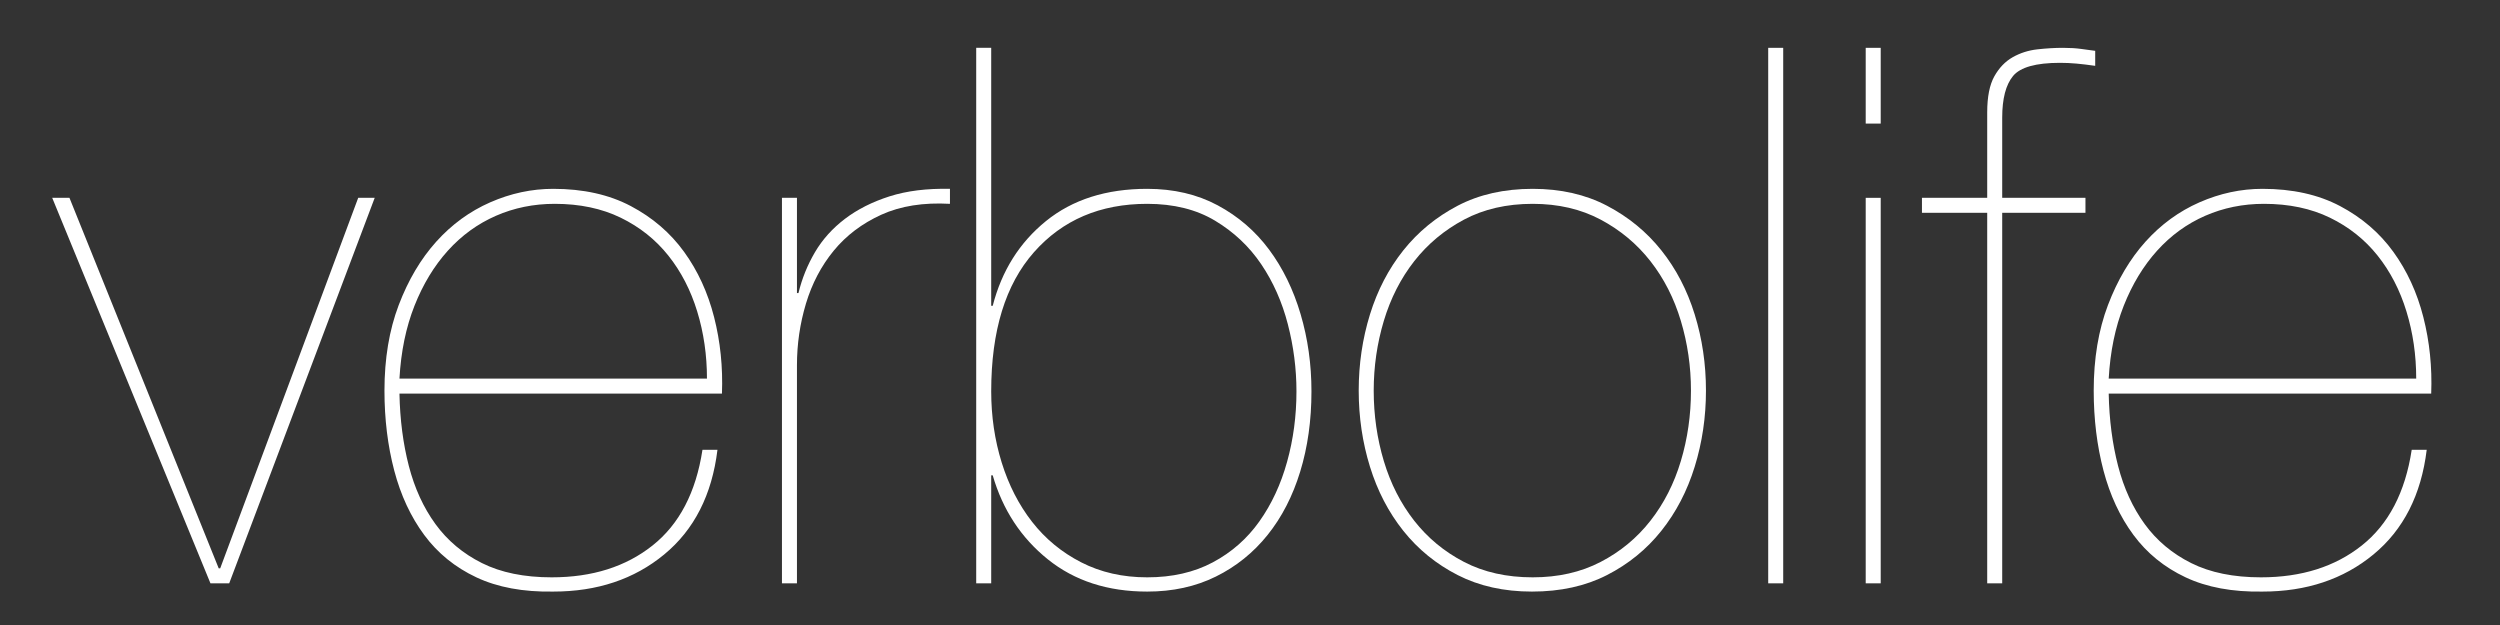
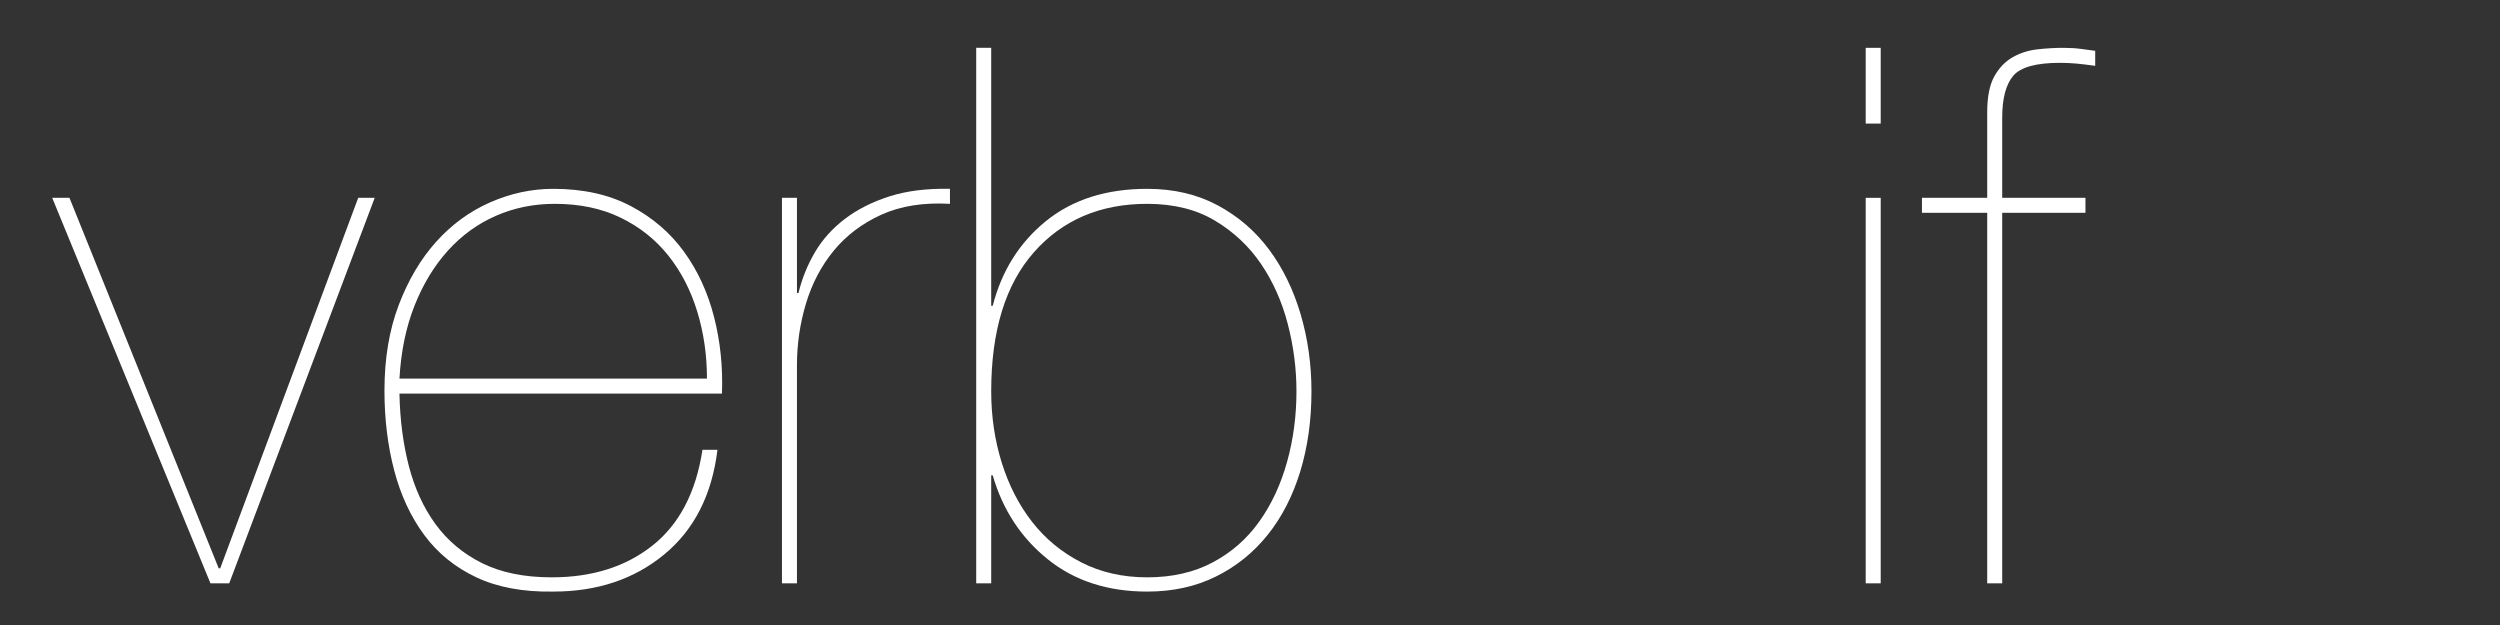
<svg xmlns="http://www.w3.org/2000/svg" version="1.1" x="0" y="0" width="240" height="60" viewBox="0, 0, 240, 60">
  <rect x="0" y="0" width="240" height="60" fill="#333333" stroke="none" />
  <g id="Layer_1">
    <path d="M34.388,18.992 L21.14,54.56 L20.996,54.56 L6.668,18.992 L5.012,18.992 L20.204,56 L22.004,56 L35.972,18.992 z" fill="#FFFFFF" />
    <path d="M38.348,37.784 L69.308,37.784 Q69.452,33.968 68.552,30.44 Q67.652,26.912 65.672,24.176 Q63.692,21.44 60.56,19.784 Q57.428,18.128 53.108,18.128 Q50.012,18.128 47.06,19.424 Q44.108,20.72 41.876,23.204 Q39.644,25.688 38.276,29.288 Q36.908,32.888 36.908,37.496 Q36.908,41.6 37.844,45.164 Q38.78,48.728 40.724,51.356 Q42.668,53.984 45.728,55.424 Q48.788,56.864 53.108,56.792 Q59.444,56.792 63.764,53.228 Q68.084,49.664 68.876,43.184 L67.436,43.184 Q66.5,49.304 62.648,52.364 Q58.796,55.424 52.964,55.424 Q49.004,55.424 46.268,54.056 Q43.532,52.688 41.804,50.312 Q40.076,47.936 39.248,44.732 Q38.42,41.528 38.348,37.784 z M67.868,36.344 L38.348,36.344 Q38.564,32.456 39.788,29.36 Q41.012,26.264 42.992,24.068 Q44.972,21.872 47.6,20.72 Q50.228,19.568 53.252,19.568 Q56.852,19.568 59.588,20.9 Q62.324,22.232 64.16,24.536 Q65.996,26.84 66.932,29.9 Q67.868,32.96 67.868,36.344 z" fill="#FFFFFF" />
    <path d="M76.508,56 L76.508,35.048 Q76.508,32.024 77.372,29.144 Q78.236,26.264 80.036,24.068 Q81.836,21.872 84.608,20.612 Q87.38,19.352 91.196,19.568 L91.196,18.128 Q87.884,18.056 85.4,18.848 Q82.916,19.64 81.116,21.008 Q79.316,22.376 78.236,24.212 Q77.156,26.048 76.652,28.136 L76.508,28.136 L76.508,18.992 L75.068,18.992 L75.068,56 z" fill="#FFFFFF" />
    <path d="M95.156,29.36 L95.156,4.592 L93.716,4.592 L93.716,56 L95.156,56 L95.156,45.632 L95.3,45.632 Q96.74,50.6 100.592,53.696 Q104.444,56.792 110.132,56.792 Q113.804,56.792 116.72,55.352 Q119.636,53.912 121.688,51.356 Q123.74,48.8 124.82,45.272 Q125.9,41.744 125.9,37.568 Q125.9,33.68 124.856,30.152 Q123.812,26.624 121.832,23.96 Q119.852,21.296 116.9,19.712 Q113.948,18.128 110.132,18.128 Q104.228,18.128 100.412,21.224 Q96.596,24.32 95.3,29.36 z M95.156,37.568 Q95.156,28.856 99.26,24.212 Q103.364,19.568 110.132,19.568 Q113.948,19.568 116.648,21.188 Q119.348,22.808 121.076,25.364 Q122.804,27.92 123.632,31.124 Q124.46,34.328 124.46,37.568 Q124.46,41.096 123.56,44.336 Q122.66,47.576 120.896,50.06 Q119.132,52.544 116.432,53.984 Q113.732,55.424 110.132,55.424 Q106.604,55.424 103.796,53.984 Q100.988,52.544 99.08,50.096 Q97.172,47.648 96.164,44.408 Q95.156,41.168 95.156,37.568 z" fill="#FFFFFF" />
-     <path d="M131.876,37.496 Q131.876,34.04 132.848,30.8 Q133.82,27.56 135.764,25.076 Q137.708,22.592 140.552,21.08 Q143.396,19.568 147.14,19.568 Q150.812,19.568 153.656,21.08 Q156.5,22.592 158.444,25.076 Q160.388,27.56 161.36,30.8 Q162.332,34.04 162.332,37.496 Q162.332,41.024 161.36,44.264 Q160.388,47.504 158.444,49.988 Q156.5,52.472 153.656,53.948 Q150.812,55.424 147.14,55.424 Q143.396,55.424 140.552,53.948 Q137.708,52.472 135.764,49.988 Q133.82,47.504 132.848,44.264 Q131.876,41.024 131.876,37.496 z M130.436,37.496 Q130.436,41.312 131.516,44.804 Q132.596,48.296 134.72,50.96 Q136.844,53.624 139.94,55.208 Q143.036,56.792 147.068,56.792 Q151.172,56.792 154.268,55.208 Q157.364,53.624 159.488,50.96 Q161.612,48.296 162.692,44.804 Q163.772,41.312 163.772,37.496 Q163.772,33.68 162.692,30.188 Q161.612,26.696 159.488,24.032 Q157.364,21.368 154.268,19.748 Q151.172,18.128 147.14,18.128 Q143.036,18.128 139.94,19.748 Q136.844,21.368 134.72,24.032 Q132.596,26.696 131.516,30.188 Q130.436,33.68 130.436,37.496 z" fill="#FFFFFF" />
-     <path d="M169.748,4.592 L169.748,56 L171.188,56 L171.188,4.592 z" fill="#FFFFFF" />
    <path d="M180.548,11.864 L180.548,4.592 L179.108,4.592 L179.108,11.864 z M180.548,56 L180.548,18.992 L179.108,18.992 L179.108,56 z" fill="#FFFFFF" />
    <path d="M184.508,20.432 L190.772,20.432 L190.772,56 L192.212,56 L192.212,20.432 L200.204,20.432 L200.204,18.992 L192.212,18.992 L192.212,11.288 Q192.212,8.552 193.256,7.292 Q194.3,6.032 197.756,6.032 Q198.548,6.032 199.34,6.104 Q200.132,6.176 201.14,6.32 L201.14,4.88 Q200.564,4.808 199.808,4.7 Q199.052,4.592 198.044,4.592 Q196.892,4.592 195.596,4.736 Q194.3,4.88 193.22,5.492 Q192.14,6.104 191.456,7.328 Q190.772,8.552 190.772,10.784 L190.772,18.992 L184.508,18.992 z" fill="#FFFFFF" />
-     <path d="M202.436,37.784 L233.396,37.784 Q233.54,33.968 232.64,30.44 Q231.74,26.912 229.76,24.176 Q227.78,21.44 224.648,19.784 Q221.516,18.128 217.196,18.128 Q214.1,18.128 211.148,19.424 Q208.196,20.72 205.964,23.204 Q203.732,25.688 202.364,29.288 Q200.996,32.888 200.996,37.496 Q200.996,41.6 201.932,45.164 Q202.868,48.728 204.812,51.356 Q206.756,53.984 209.816,55.424 Q212.876,56.864 217.196,56.792 Q223.532,56.792 227.852,53.228 Q232.172,49.664 232.964,43.184 L231.524,43.184 Q230.588,49.304 226.736,52.364 Q222.884,55.424 217.052,55.424 Q213.092,55.424 210.356,54.056 Q207.62,52.688 205.892,50.312 Q204.164,47.936 203.336,44.732 Q202.508,41.528 202.436,37.784 z M231.956,36.344 L202.436,36.344 Q202.652,32.456 203.876,29.36 Q205.1,26.264 207.08,24.068 Q209.06,21.872 211.688,20.72 Q214.316,19.568 217.34,19.568 Q220.94,19.568 223.676,20.9 Q226.412,22.232 228.248,24.536 Q230.084,26.84 231.02,29.9 Q231.956,32.96 231.956,36.344 z" fill="#FFFFFF" />
  </g>
</svg>